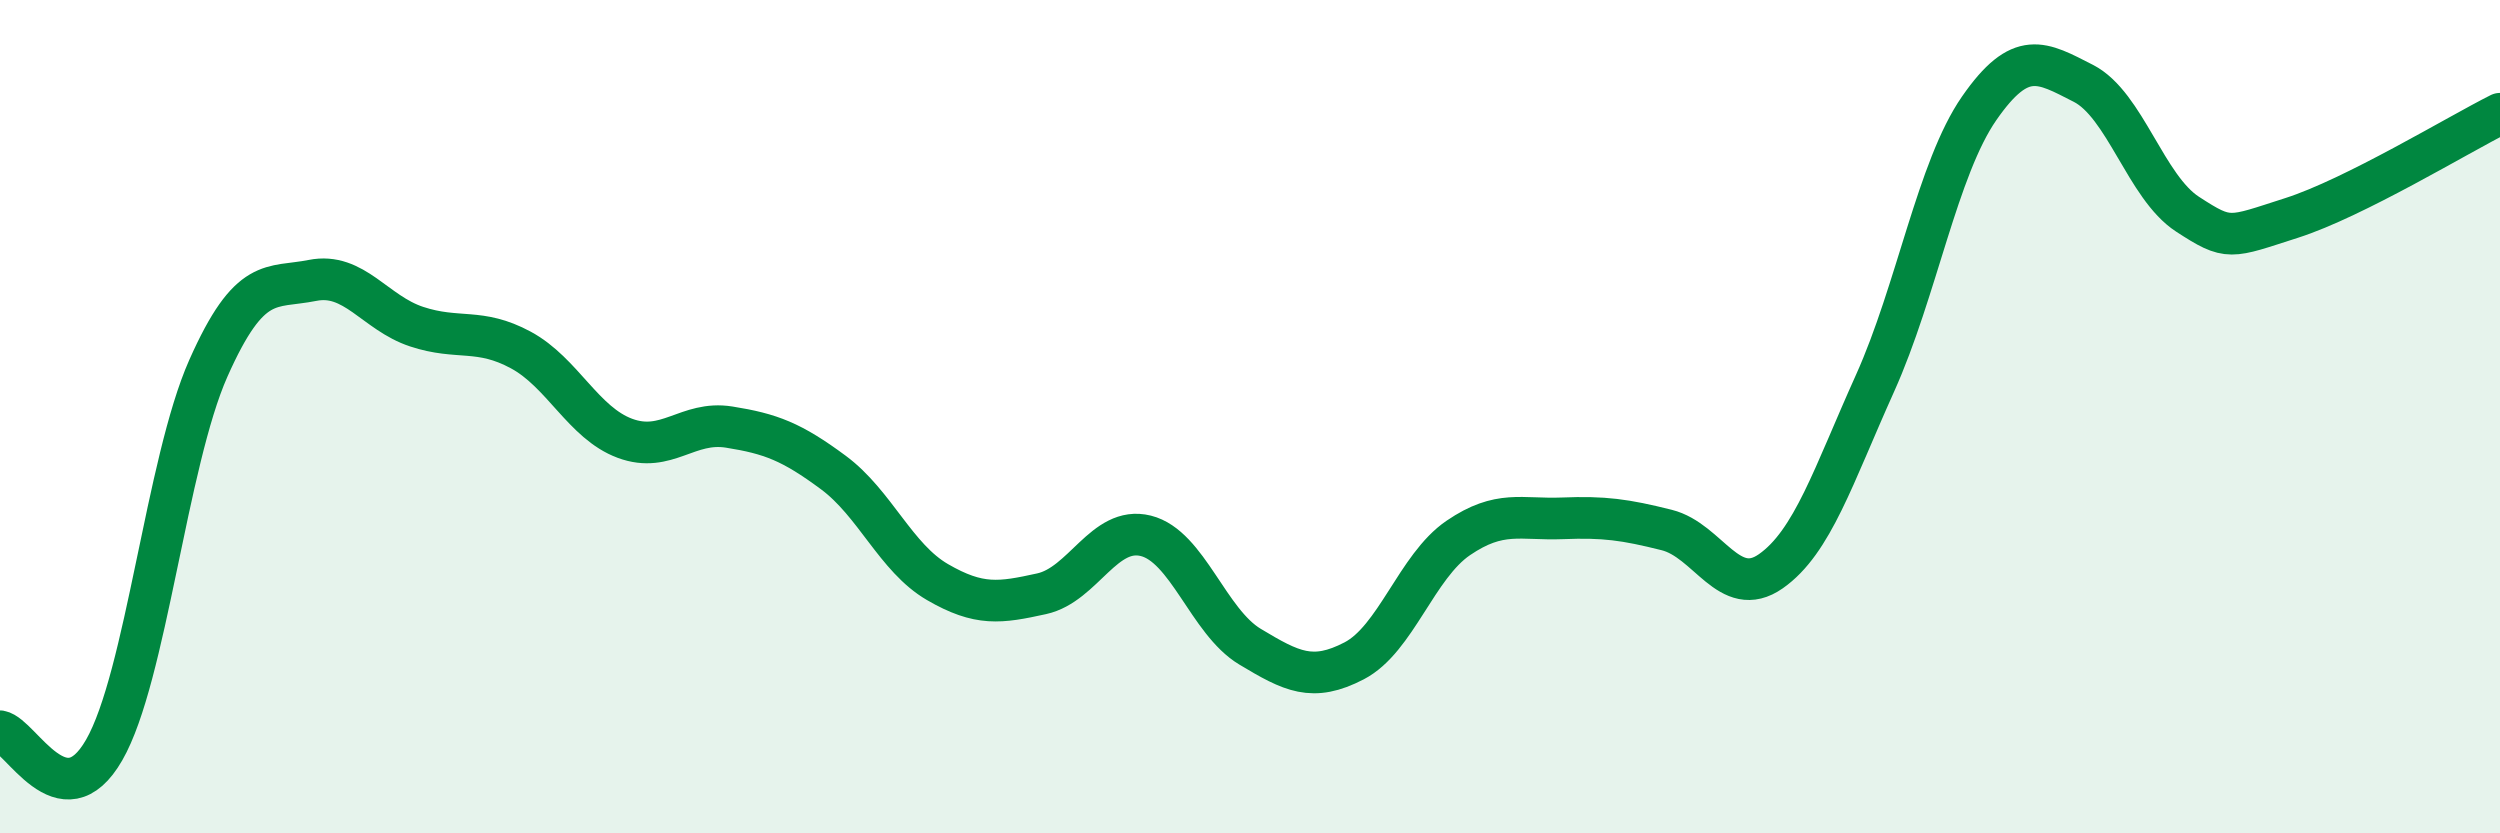
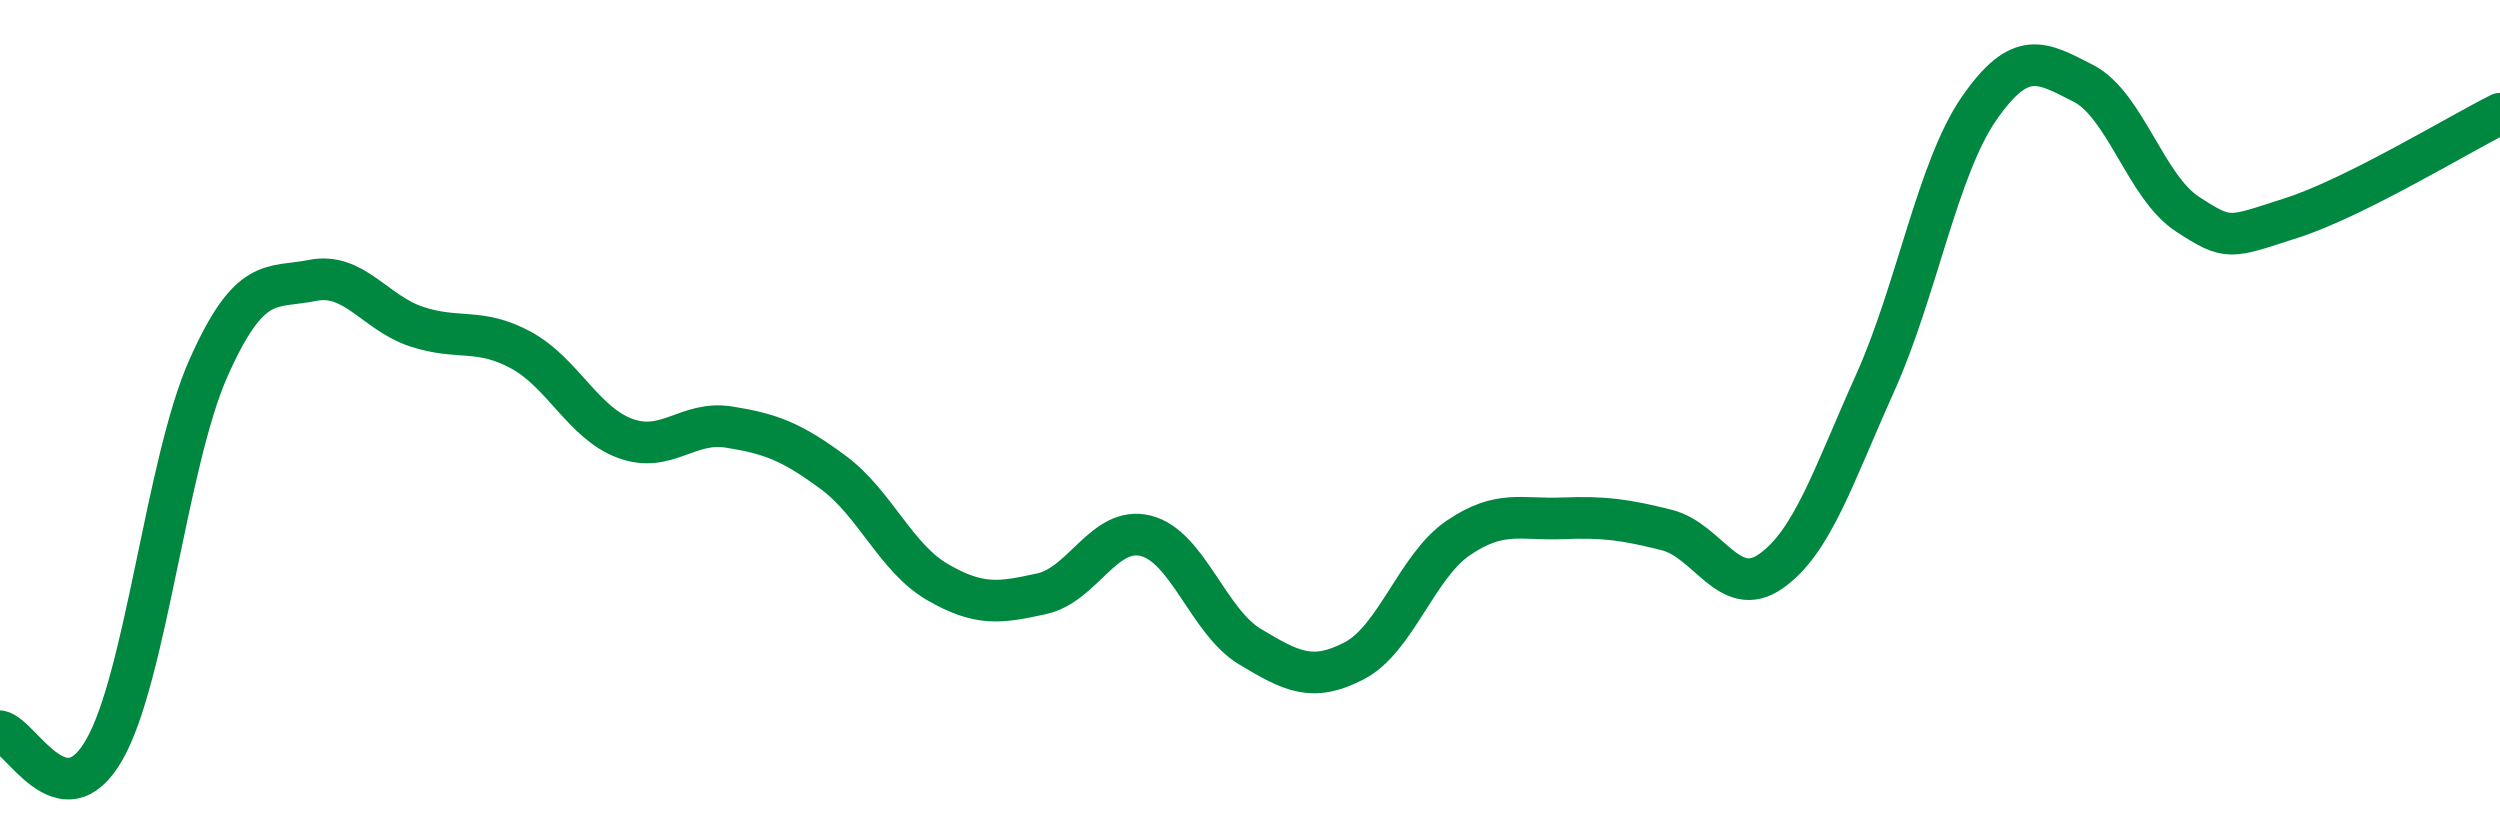
<svg xmlns="http://www.w3.org/2000/svg" width="60" height="20" viewBox="0 0 60 20">
-   <path d="M 0,17.55 C 0.5,17.64 1.5,19.74 2.5,18 C 3.5,16.26 4,11.09 5,8.84 C 6,6.59 6.5,6.93 7.5,6.73 C 8.5,6.53 9,7.51 10,7.84 C 11,8.17 11.5,7.86 12.5,8.4 C 13.5,8.94 14,10.15 15,10.52 C 16,10.89 16.5,10.09 17.5,10.25 C 18.5,10.41 19,10.6 20,11.34 C 21,12.08 21.5,13.39 22.5,13.97 C 23.5,14.55 24,14.47 25,14.25 C 26,14.03 26.5,12.61 27.5,12.86 C 28.5,13.11 29,14.92 30,15.52 C 31,16.12 31.5,16.38 32.5,15.86 C 33.5,15.34 34,13.59 35,12.91 C 36,12.23 36.5,12.48 37.5,12.44 C 38.5,12.4 39,12.47 40,12.72 C 41,12.97 41.5,14.41 42.5,13.71 C 43.5,13.01 44,11.42 45,9.2 C 46,6.98 46.5,4.04 47.5,2.6 C 48.5,1.16 49,1.49 50,2 C 51,2.51 51.5,4.49 52.5,5.14 C 53.5,5.79 53.5,5.71 55,5.23 C 56.5,4.75 59,3.23 60,2.73L60 20L0 20Z" fill="#008740" opacity="0.1" stroke-linecap="round" stroke-linejoin="round" />
  <path d="M 0,17.55 C 0.5,17.64 1.5,19.74 2.5,18 C 3.5,16.26 4,11.09 5,8.84 C 6,6.59 6.5,6.93 7.5,6.73 C 8.5,6.53 9,7.51 10,7.84 C 11,8.17 11.5,7.86 12.5,8.4 C 13.5,8.94 14,10.15 15,10.52 C 16,10.89 16.5,10.09 17.5,10.25 C 18.5,10.41 19,10.6 20,11.34 C 21,12.08 21.5,13.39 22.5,13.97 C 23.5,14.55 24,14.47 25,14.25 C 26,14.03 26.5,12.61 27.5,12.86 C 28.5,13.11 29,14.92 30,15.52 C 31,16.12 31.5,16.38 32.5,15.86 C 33.5,15.34 34,13.59 35,12.91 C 36,12.23 36.5,12.48 37.5,12.44 C 38.5,12.4 39,12.47 40,12.72 C 41,12.97 41.5,14.41 42.5,13.71 C 43.5,13.01 44,11.42 45,9.2 C 46,6.98 46.5,4.04 47.5,2.6 C 48.5,1.16 49,1.49 50,2 C 51,2.51 51.5,4.49 52.5,5.14 C 53.5,5.79 53.5,5.71 55,5.23 C 56.5,4.75 59,3.23 60,2.73" stroke="#008740" stroke-width="1" fill="none" stroke-linecap="round" stroke-linejoin="round" />
</svg>